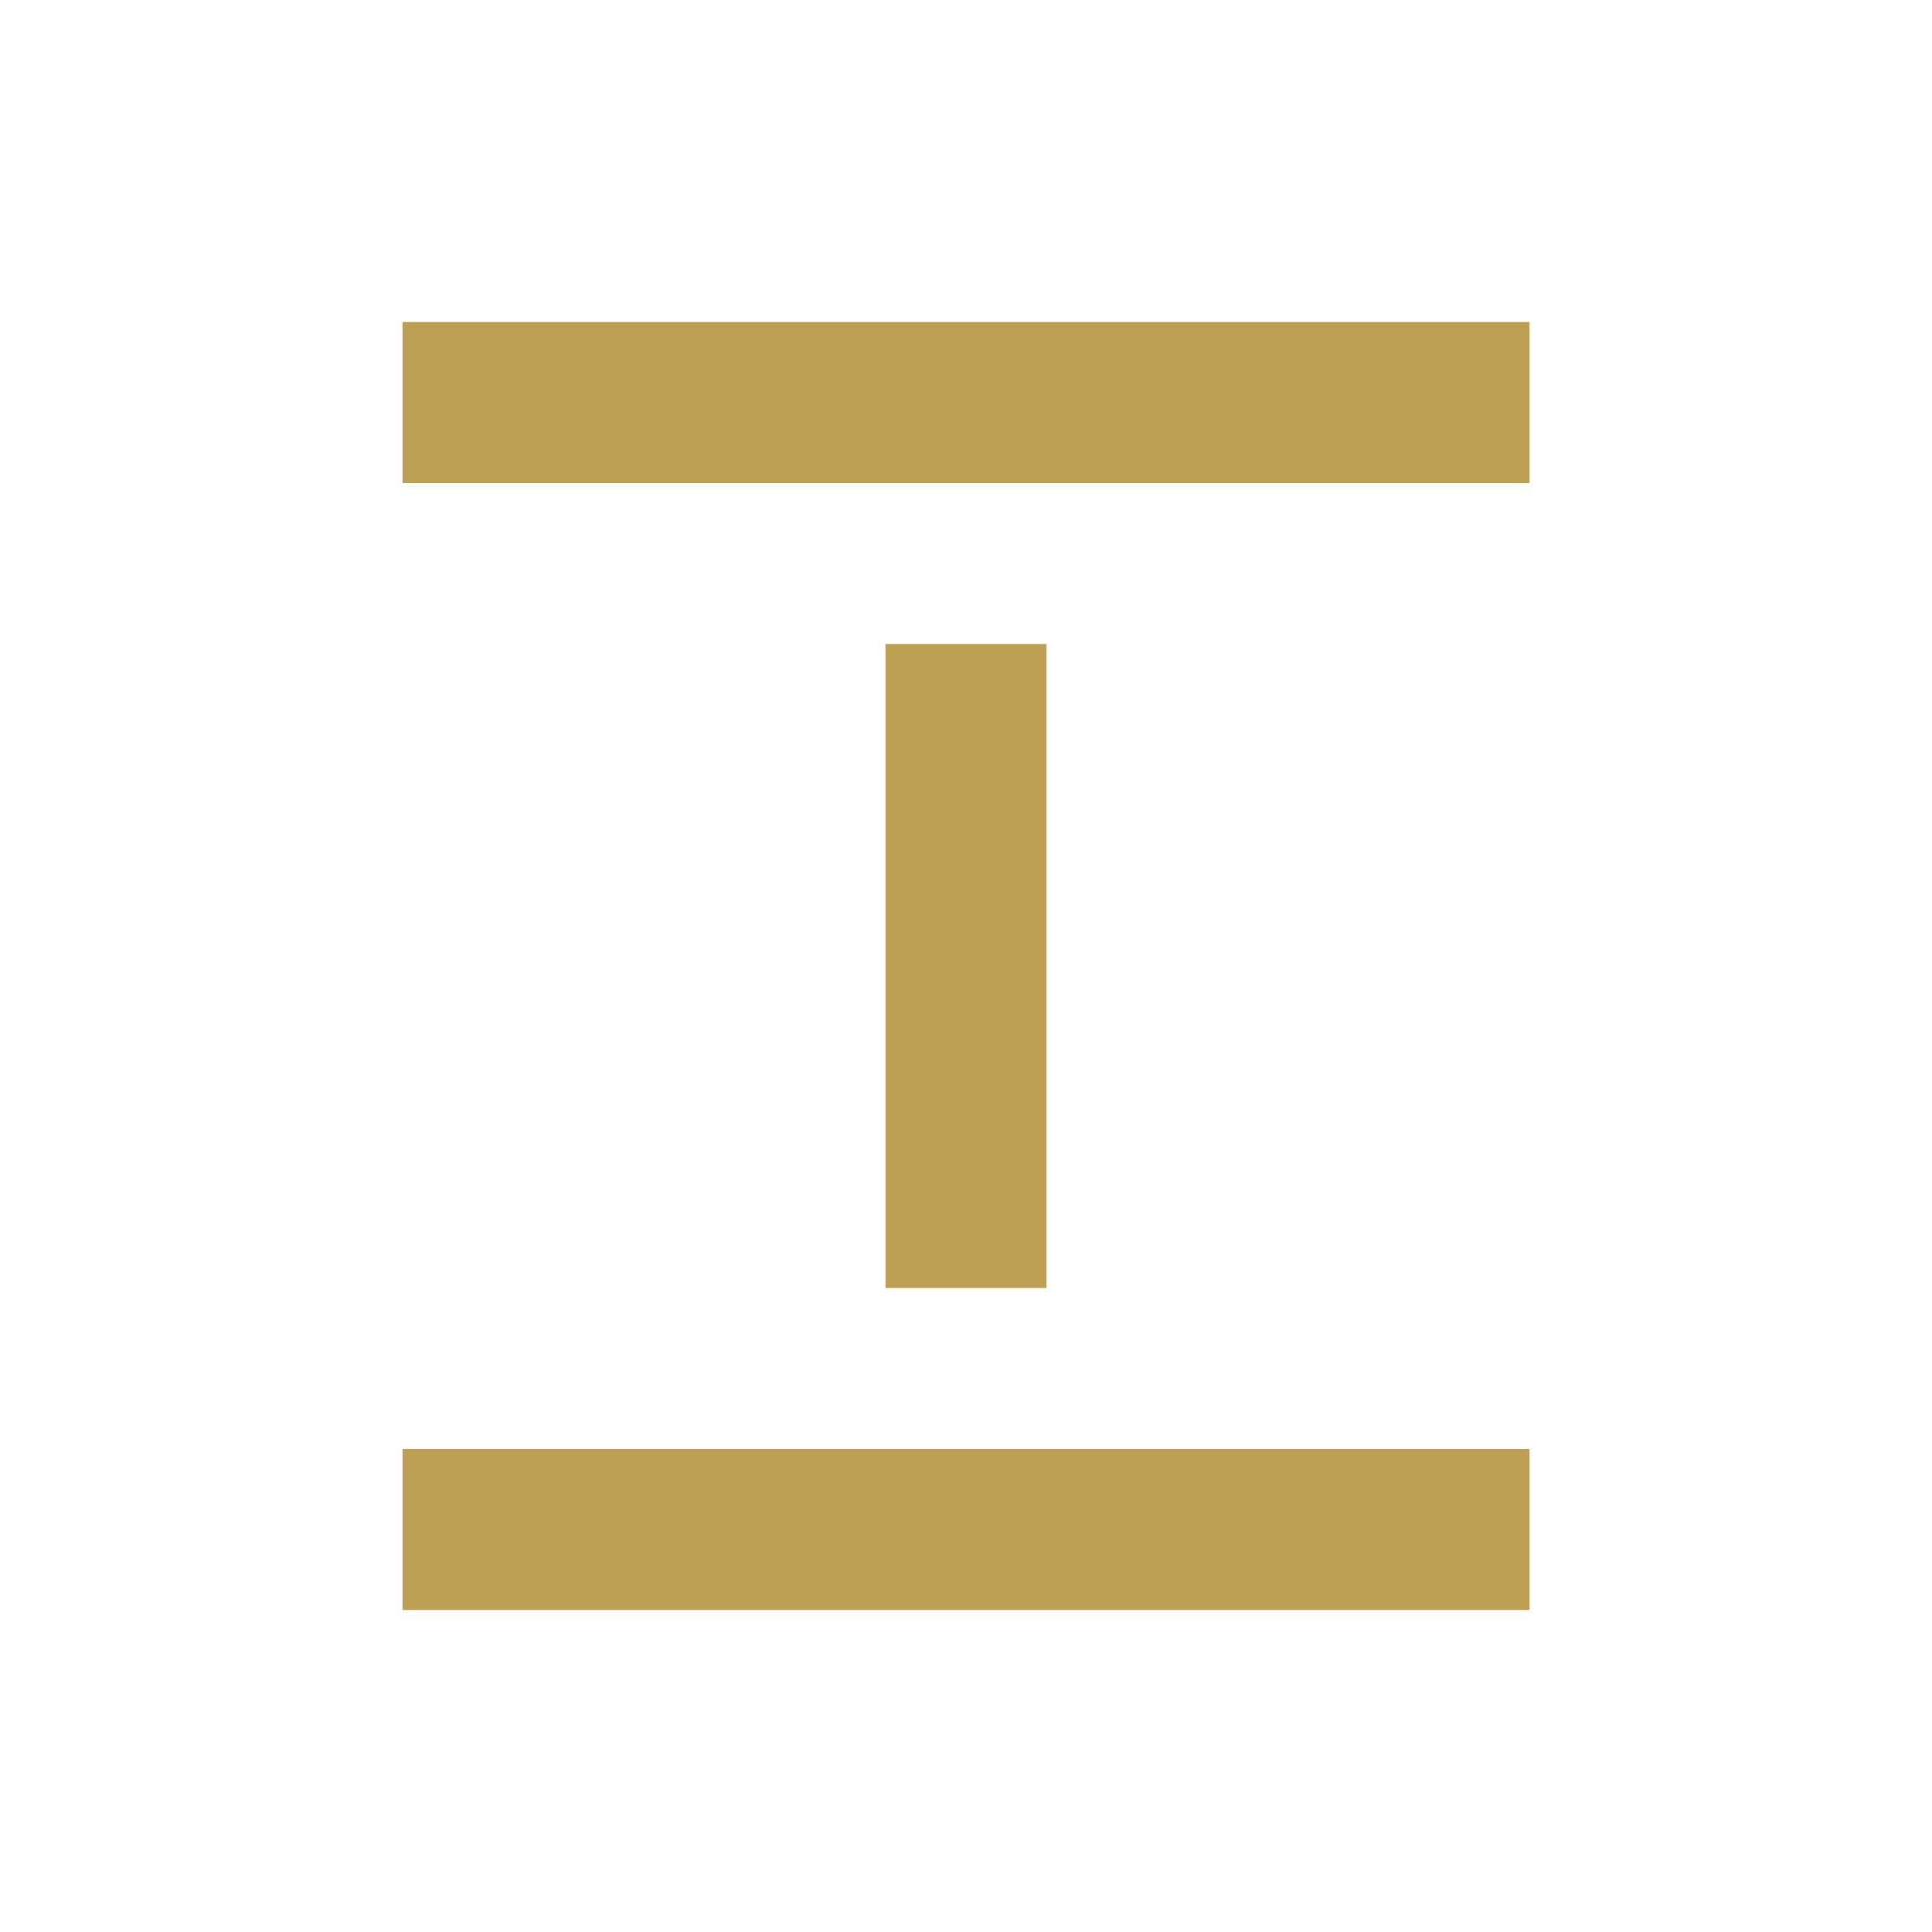
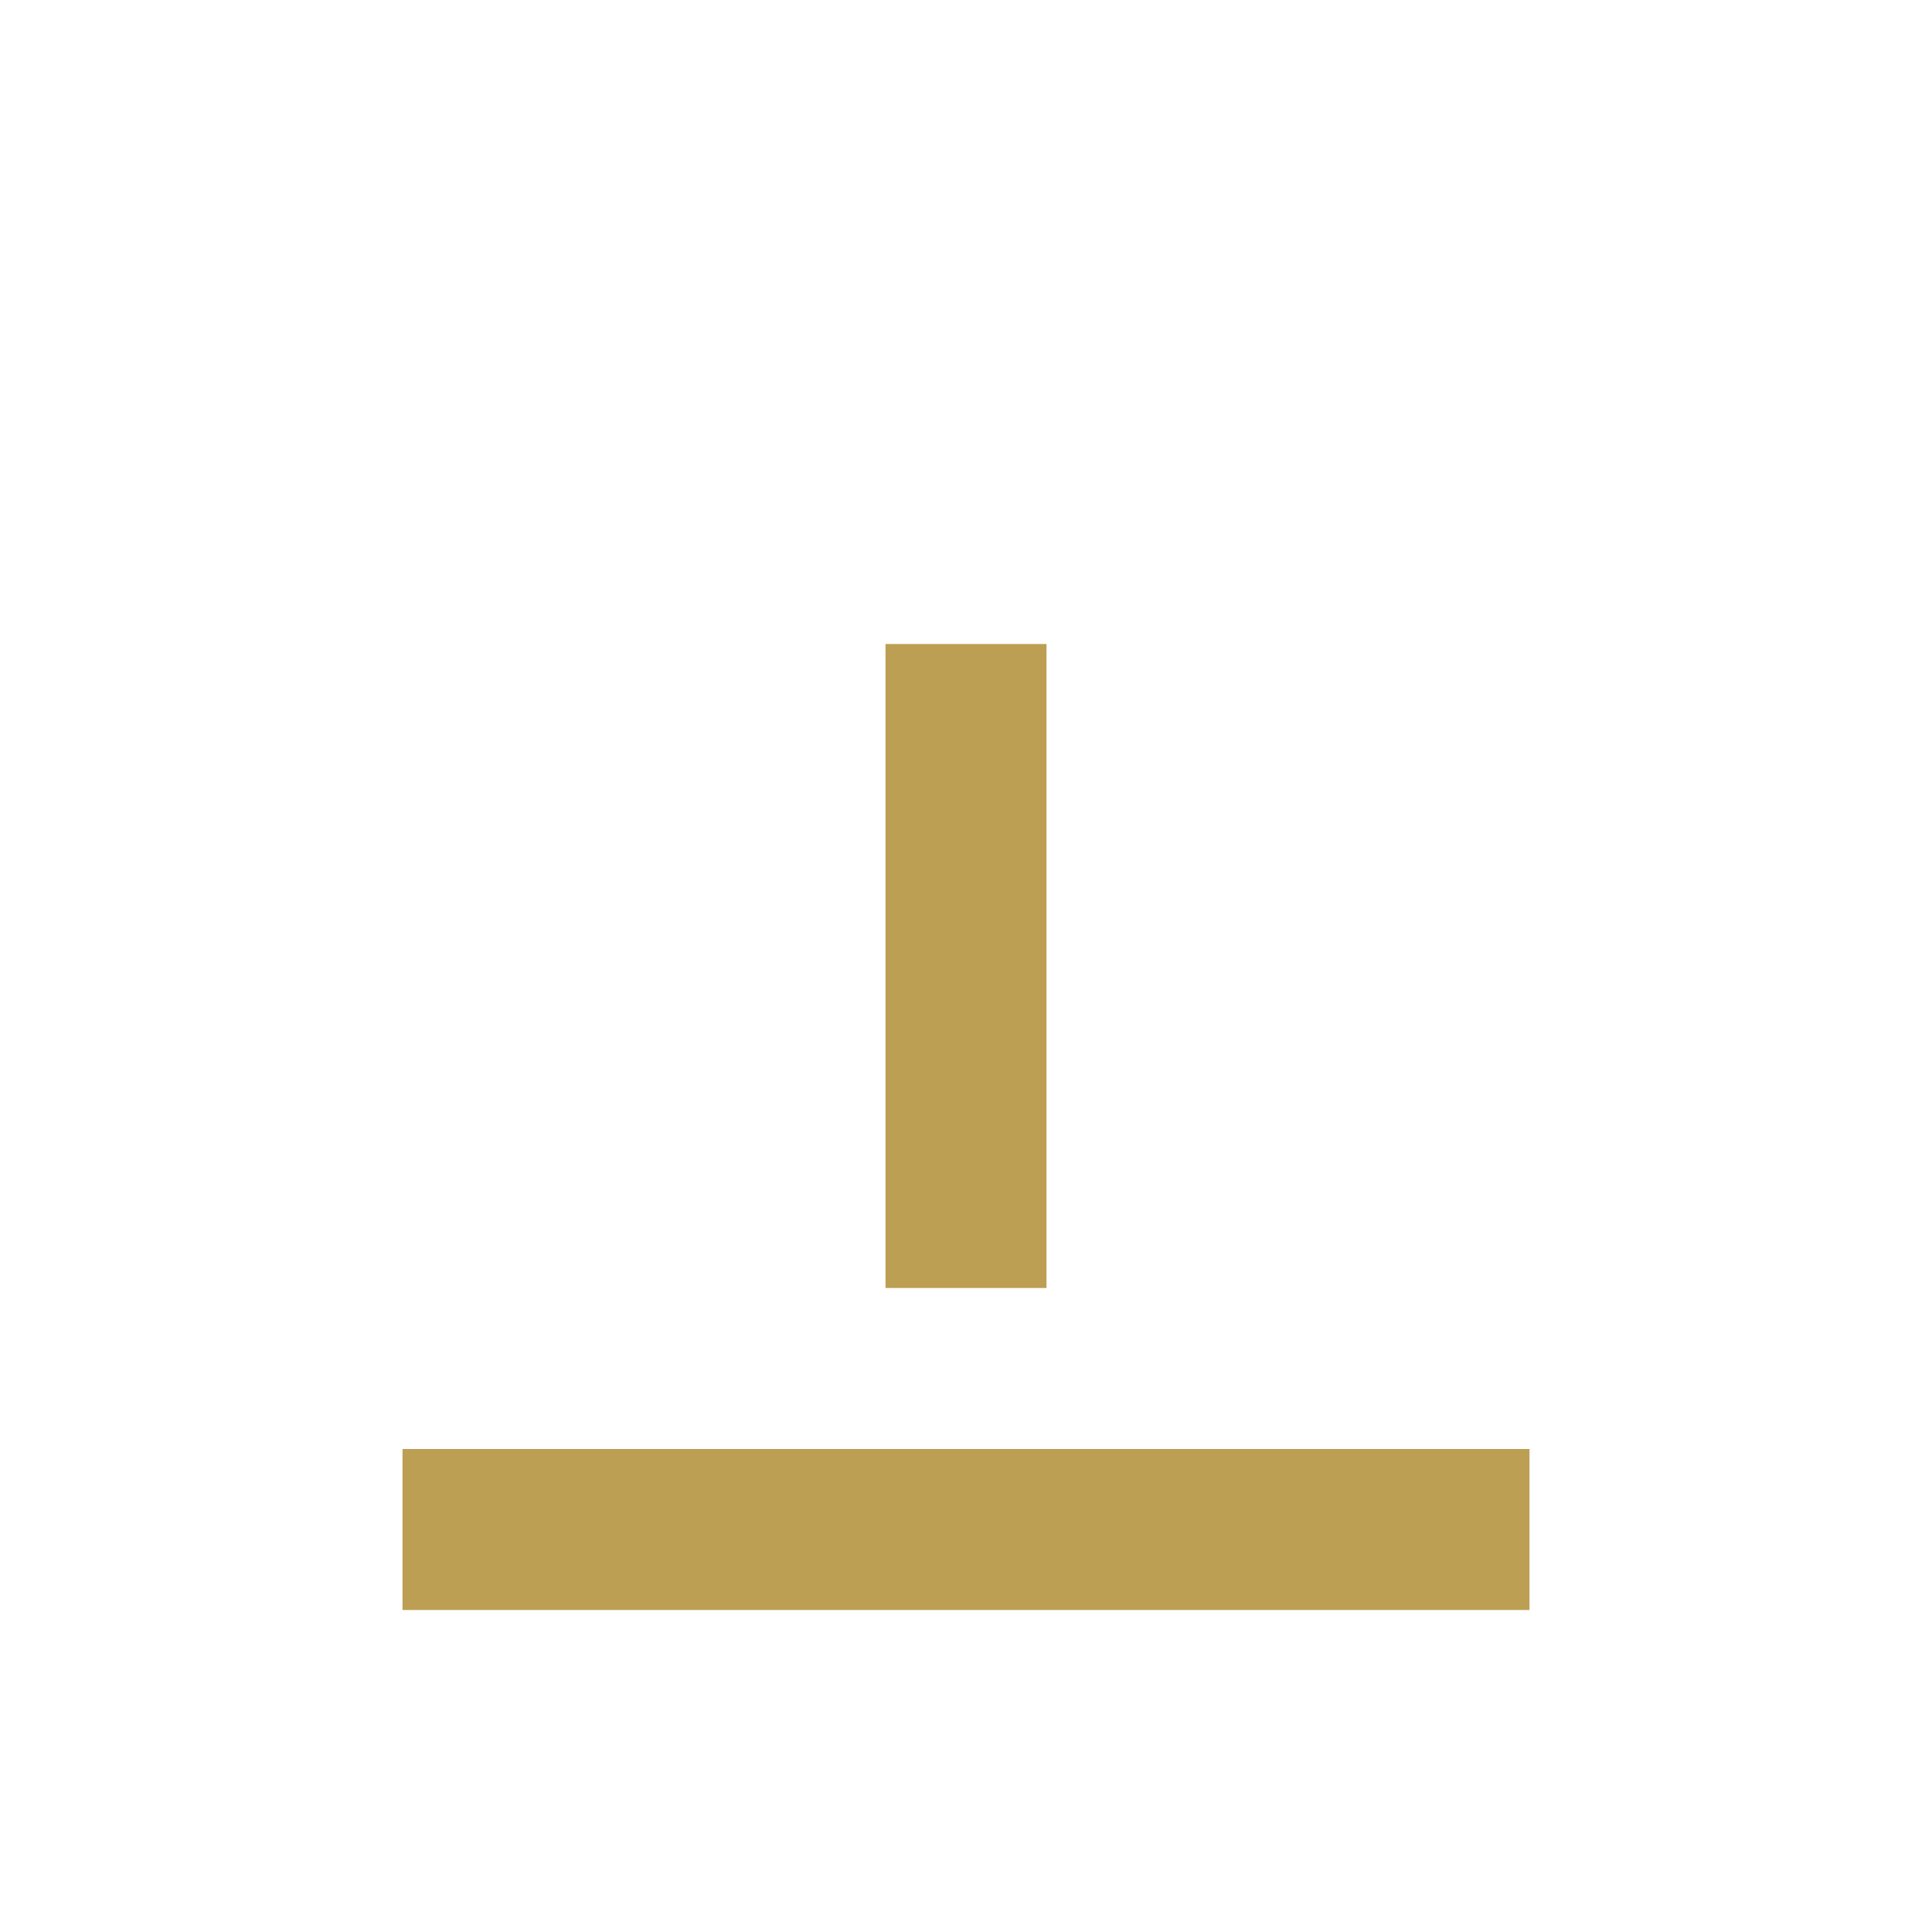
<svg xmlns="http://www.w3.org/2000/svg" width="24" height="24" viewBox="0 0 24 24" fill="none">
  <path d="M5 19H19" stroke="#BC9F53" stroke-width="2" />
  <path d="M12 16L12 8" stroke="#BC9F53" stroke-width="2" />
-   <path d="M5 5H19" stroke="#BC9F53" stroke-width="2" />
</svg>